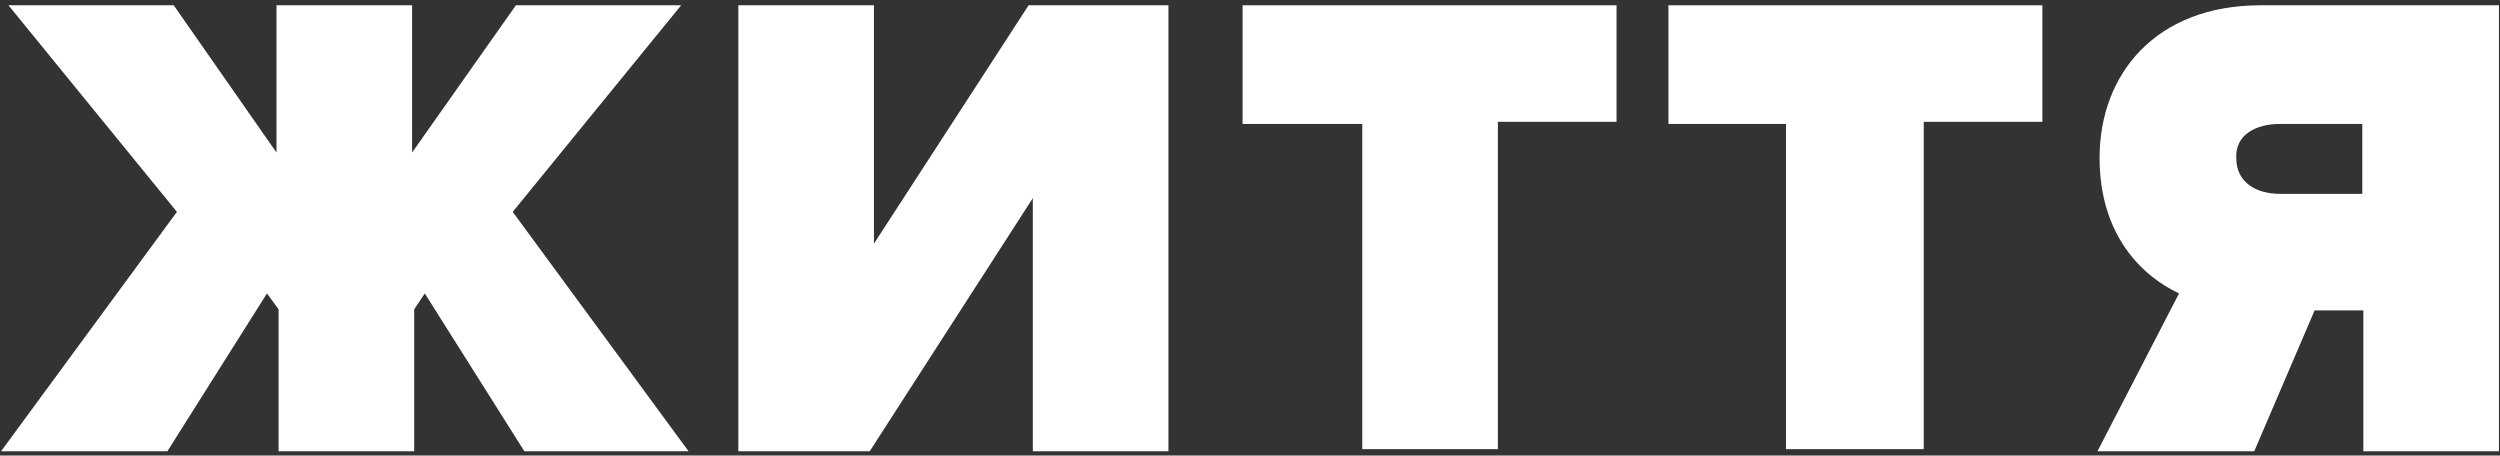
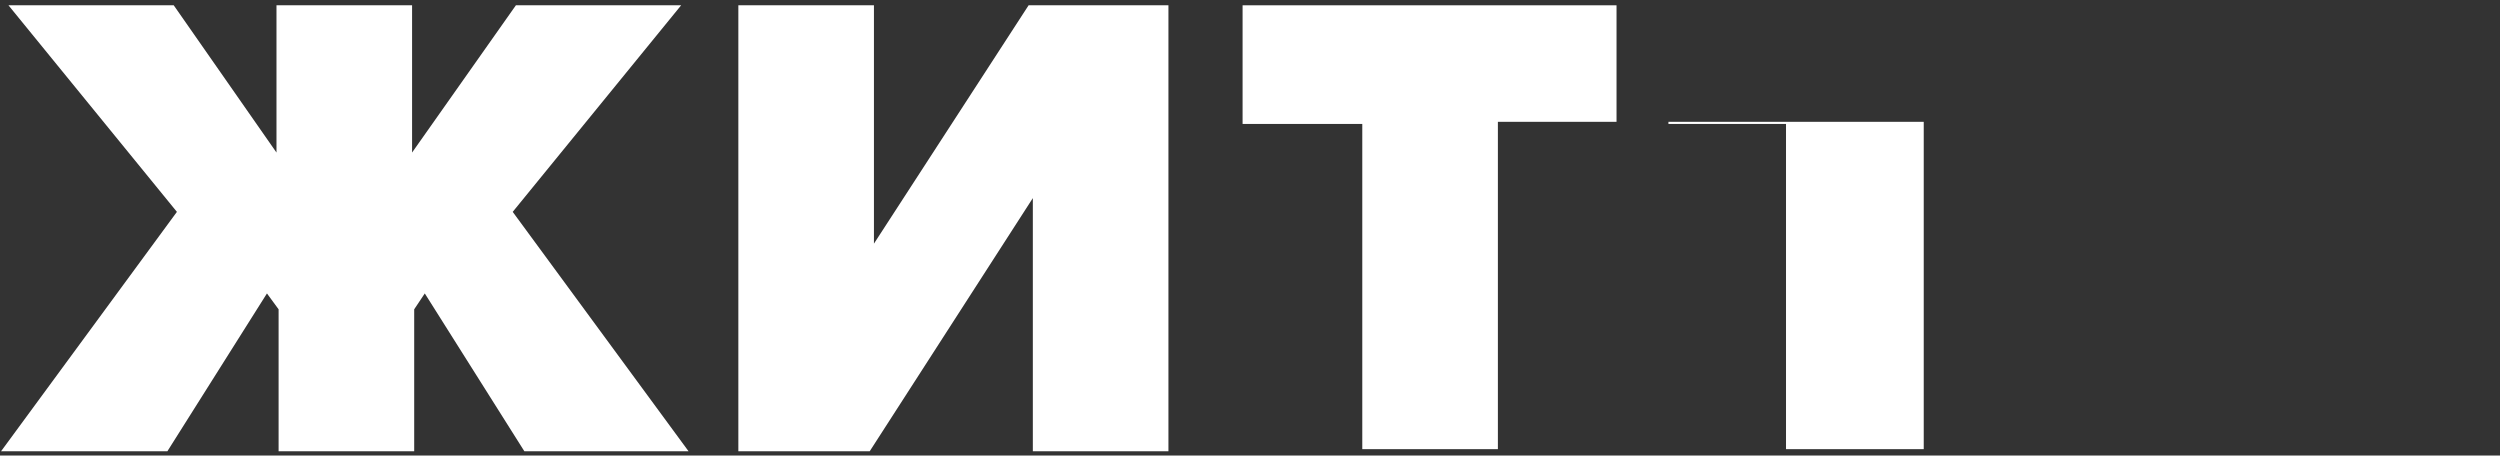
<svg xmlns="http://www.w3.org/2000/svg" width="236" height="43" viewBox="0 0 236 43" fill="none">
  <rect x="0" y="0" width="236" height="43" fill="#333333" stroke="none" />
-   <path d="M212.8 42.6L218.5 29.3H223.1V42.6H235.9V0.5H213.4C203.5 0.5 198.2 7 198.2 14.9C198.2 22.3 202.3 26.1 205.7 27.7L198 42.6H212.8ZM215.2 11.7H223V18.3H215.2C213.1 18.3 211.1 17.3 211.1 14.9C211 12.7 213 11.7 215.2 11.7Z" fill="white" />
-   <path d="M168.6 42.4H181.6V11.5H192.8V0.5H157.5V11.7H168.6V42.4Z" fill="white" />
+   <path d="M168.6 42.4H181.6V11.5H192.8H157.5V11.7H168.6V42.4Z" fill="white" />
  <path d="M128.6 42.4H141.4V11.5H152.6V0.5H117.3V11.7H128.6V42.4Z" fill="white" />
  <path d="M97.5 18.7V42.6H110.3V0.5H97.1L82.5 23V0.5H69.7V42.6H82.1L97.5 18.7Z" fill="white" />
  <path d="M15.8 42.6L25.2 27.7L26.3 29.2V42.6H39.1V29.2L40.1 27.7L49.5 42.6H65L48.4 20L64.3 0.5H48.7L38.9 14.4V0.5H26.1V14.4L16.4 0.5H0.8L16.7 20L0.1 42.6H15.8Z" fill="white" />
</svg>